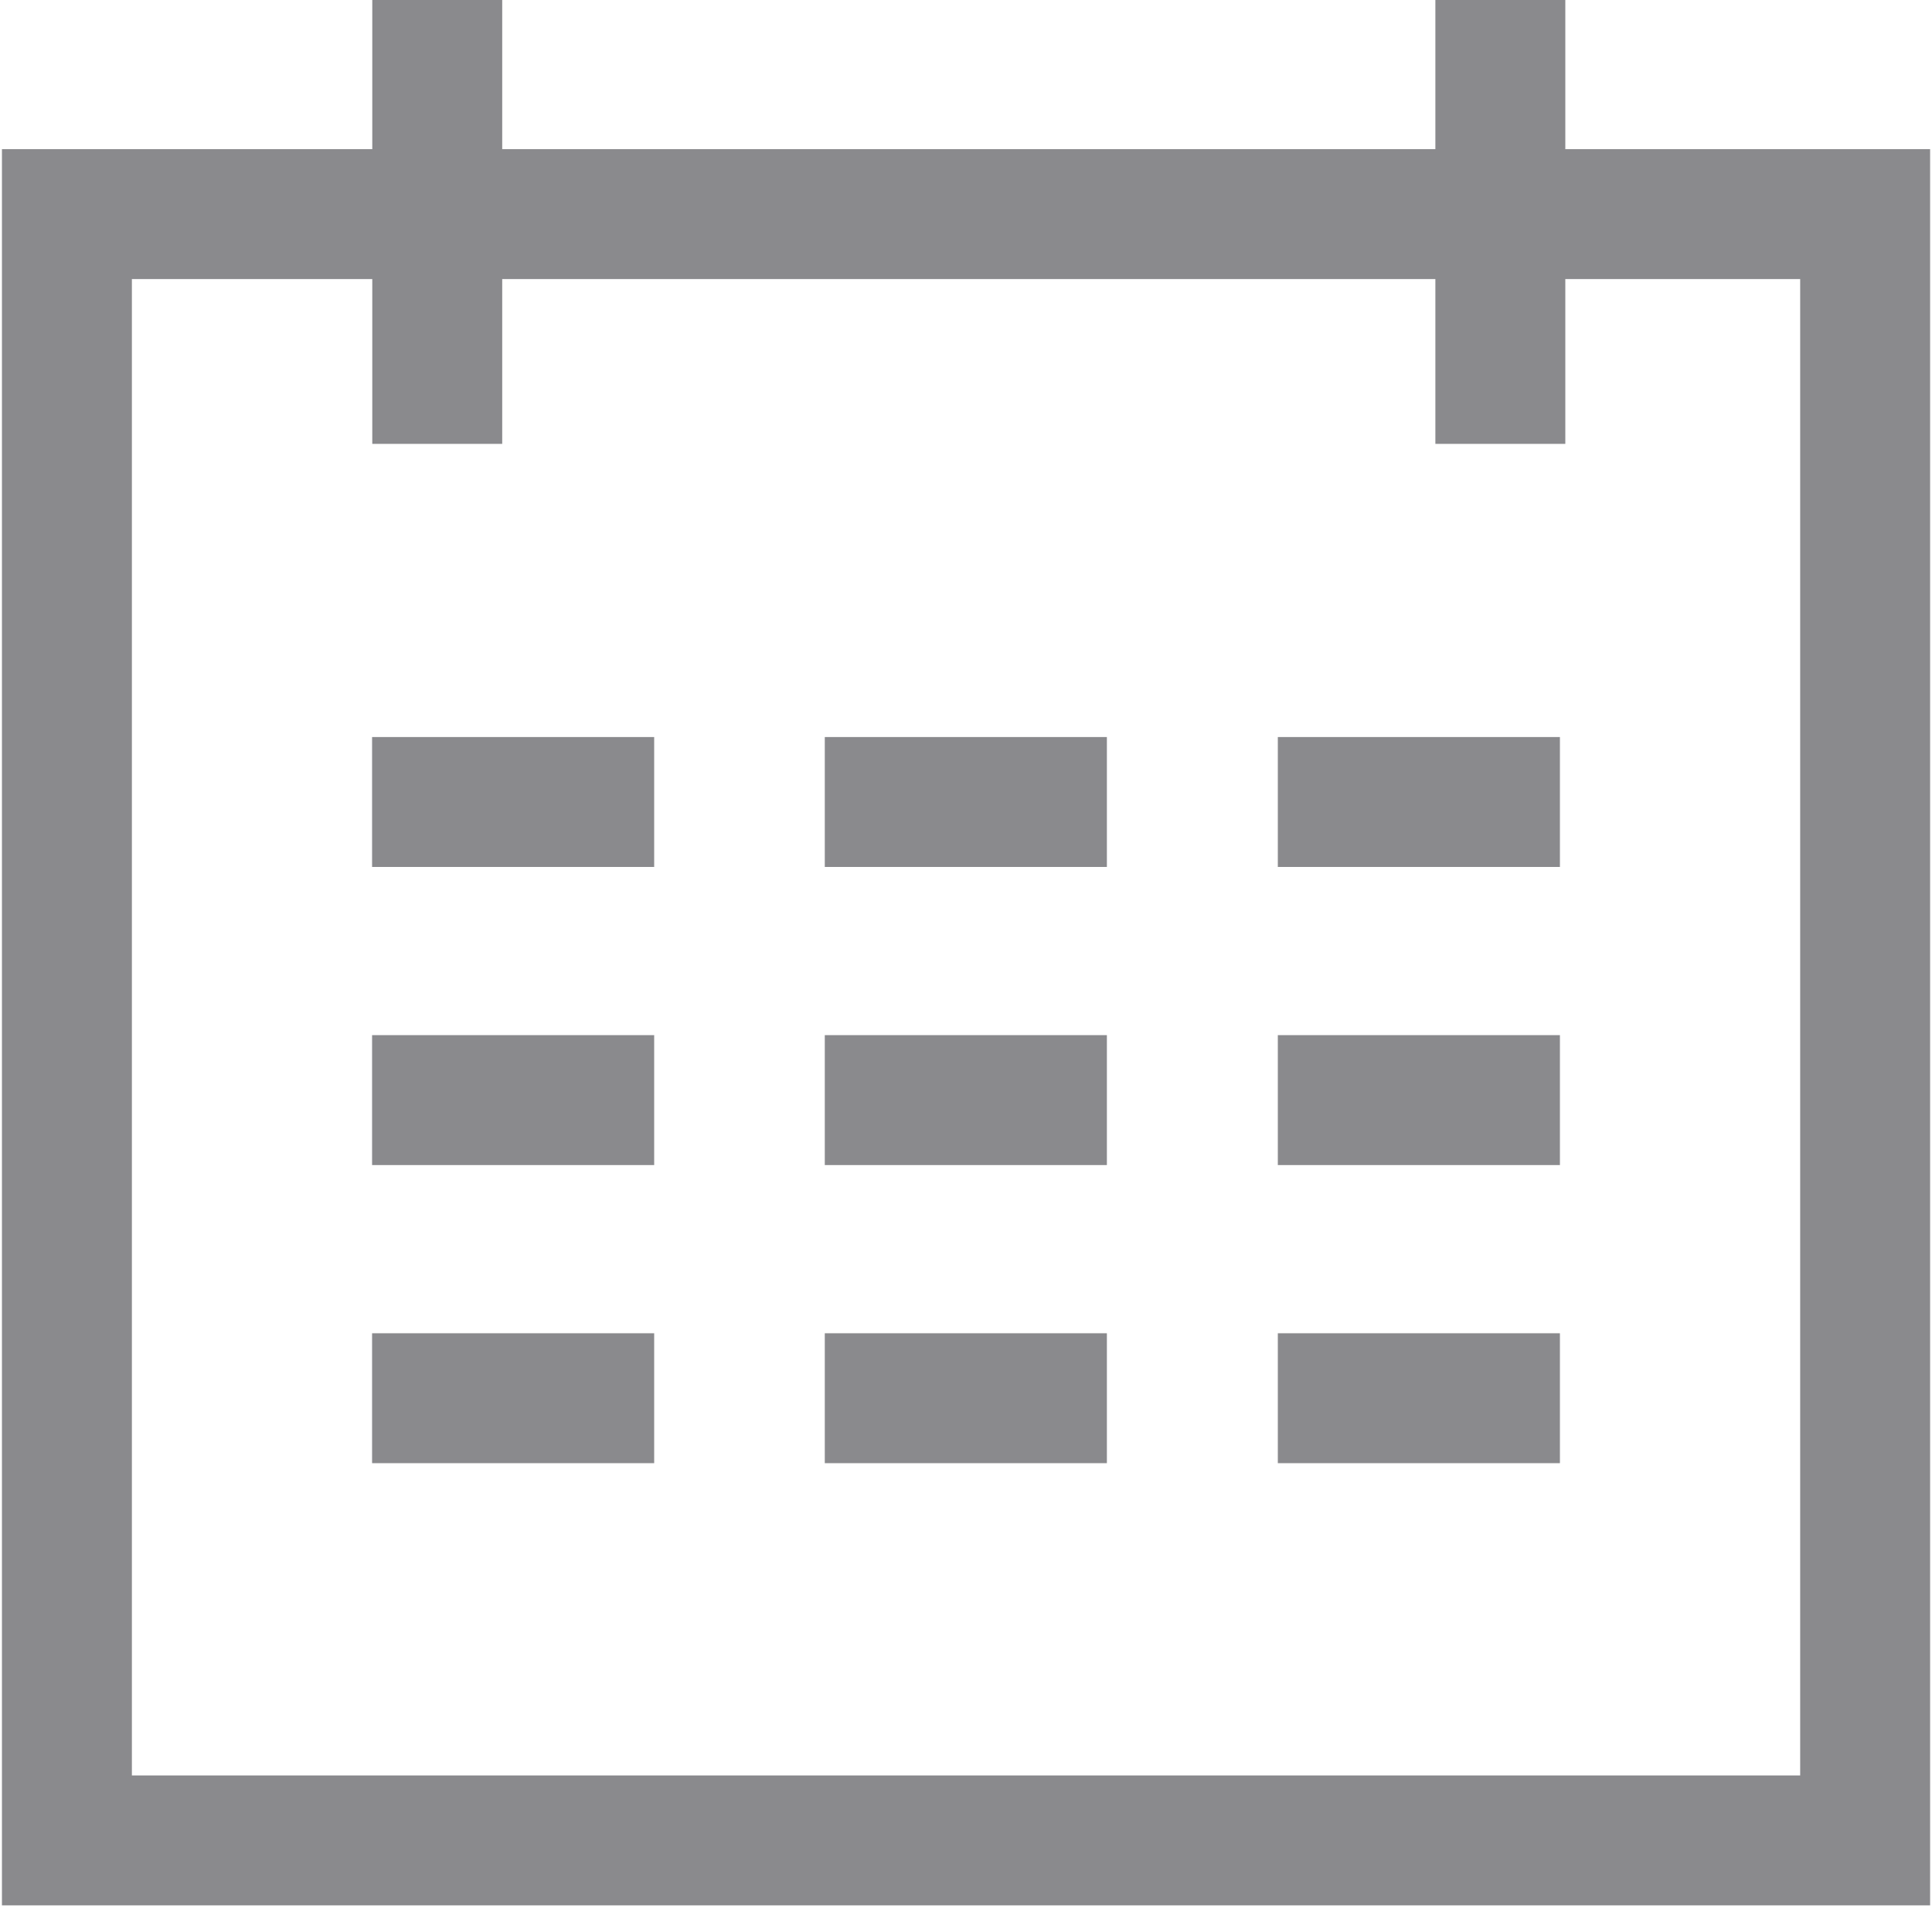
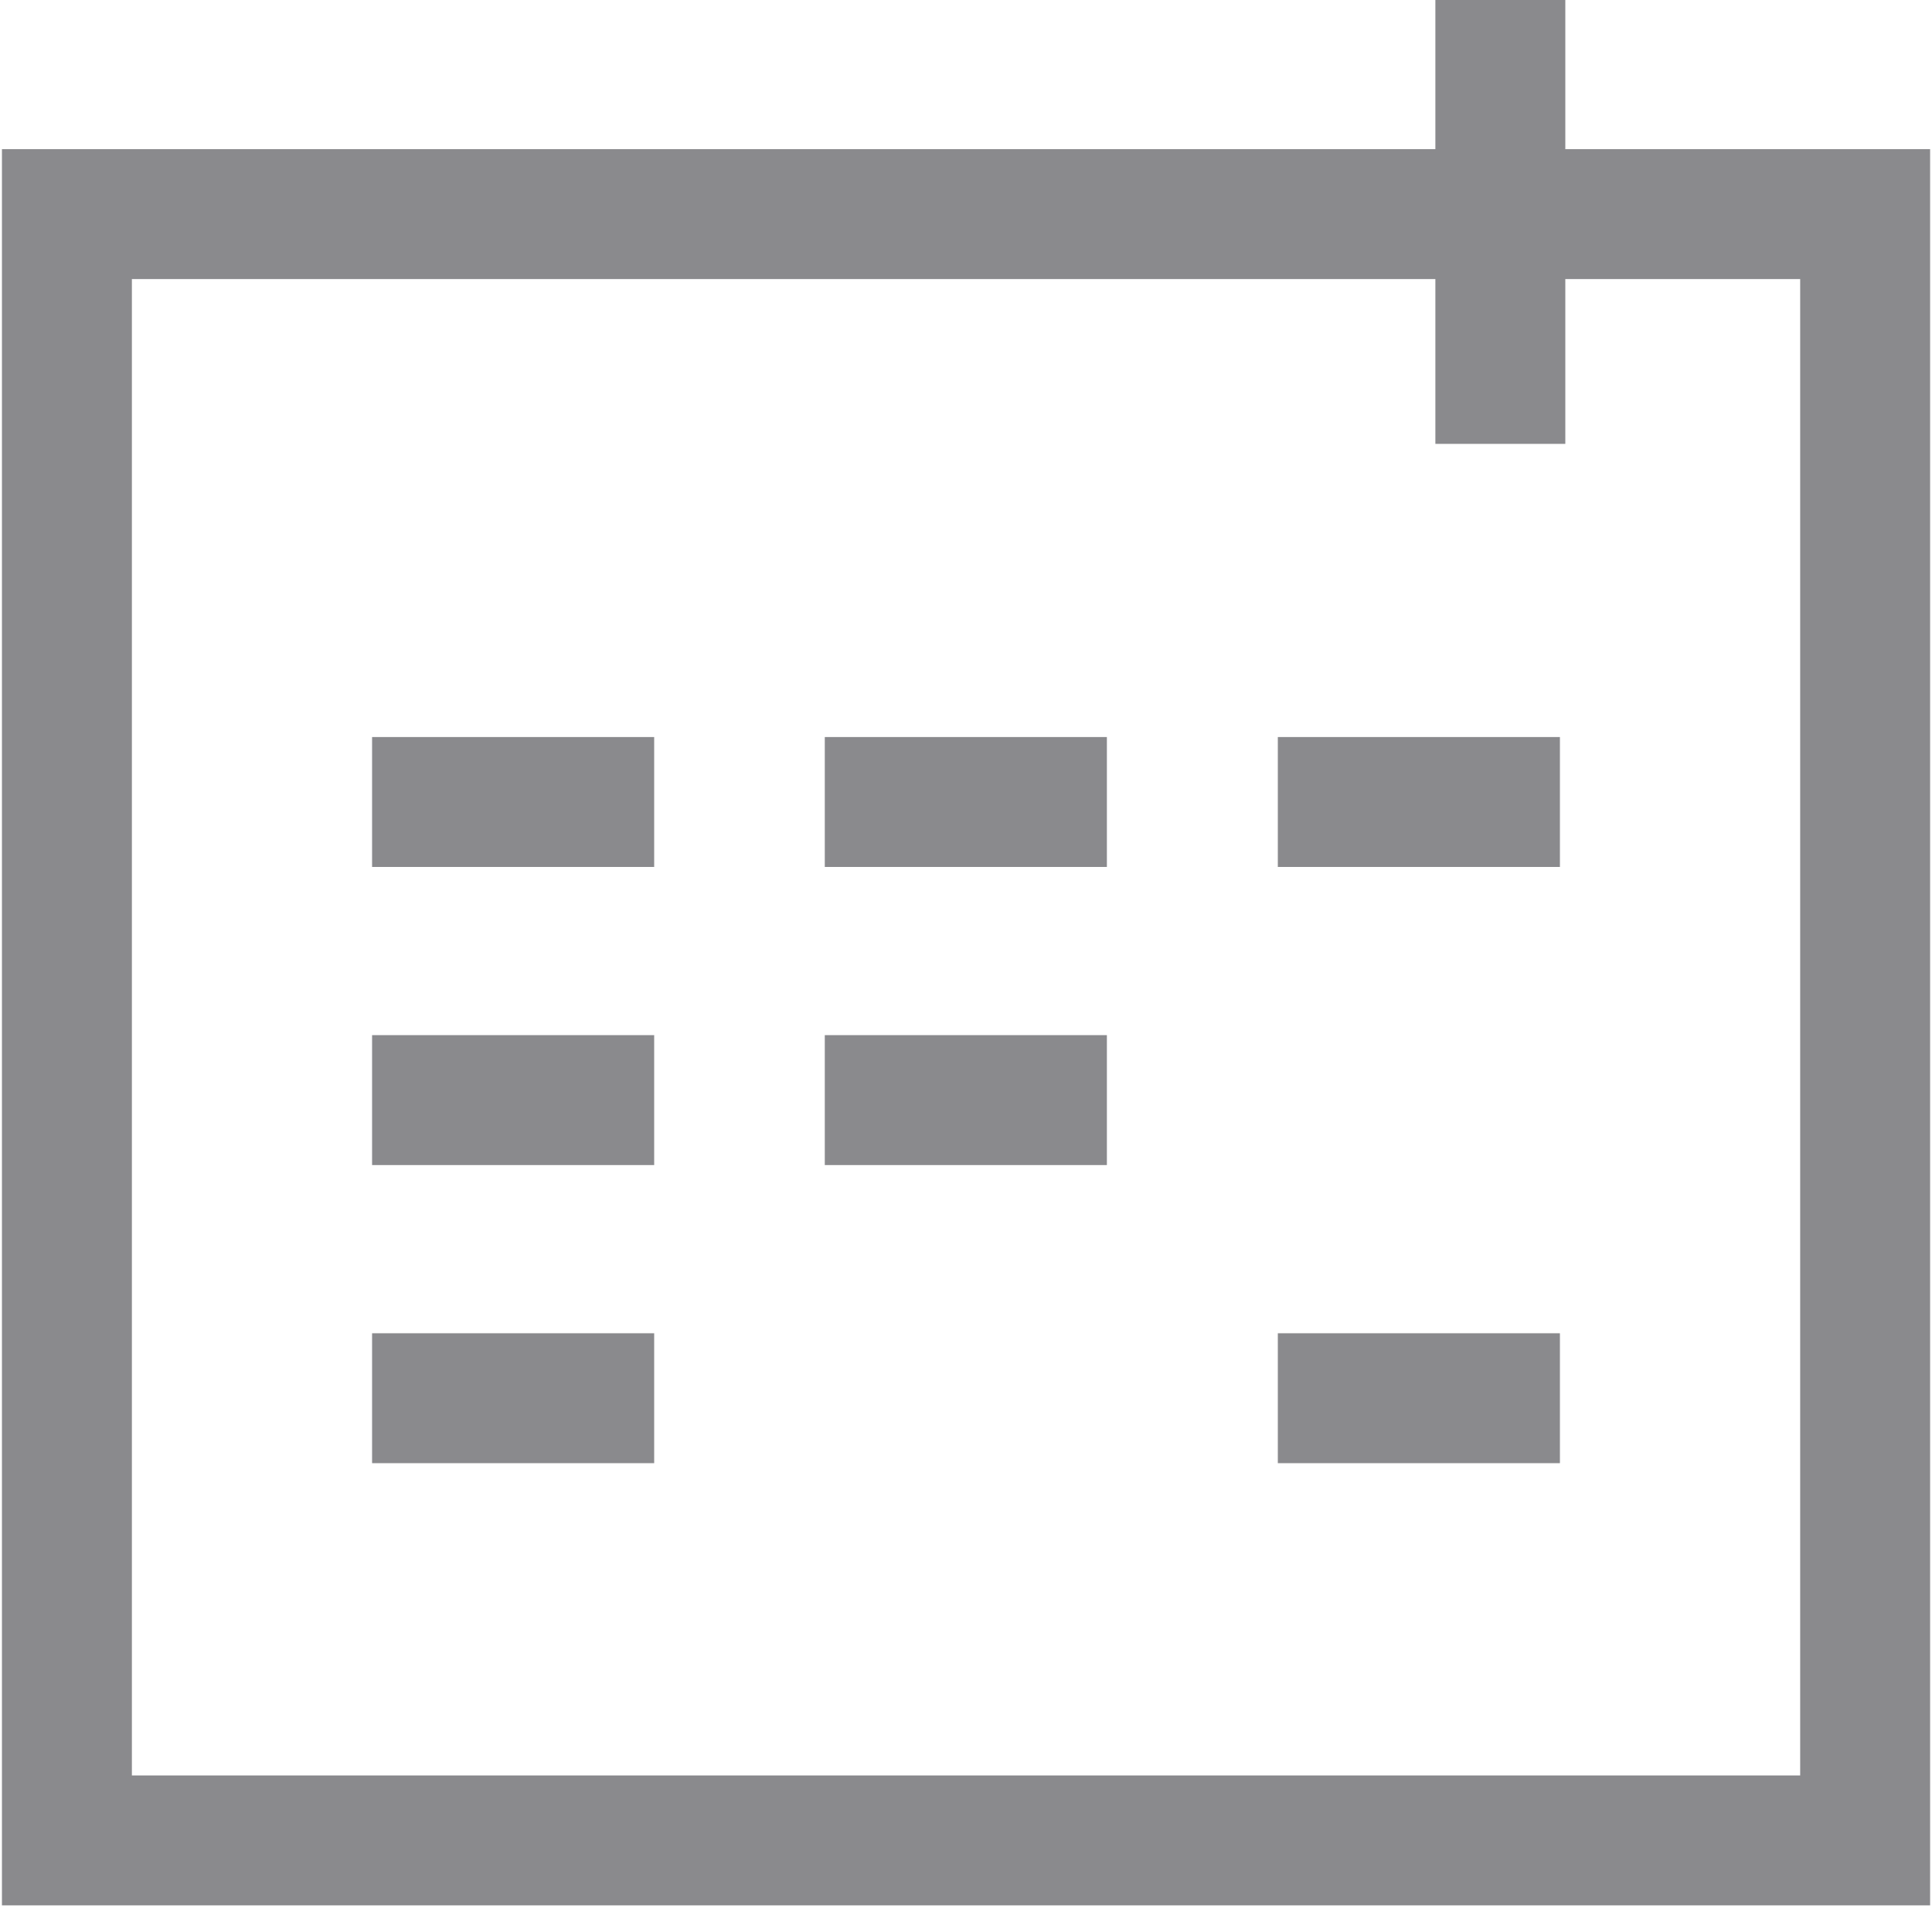
<svg xmlns="http://www.w3.org/2000/svg" id="Grupo_650" data-name="Grupo 650" width="29.737" height="29.361" viewBox="0 0 29.737 29.361">
  <defs>
    <clipPath id="clip-path">
      <rect id="Rectángulo_755" data-name="Rectángulo 755" width="29.737" height="29.361" fill="none" stroke="#8a8a8d" stroke-width="2" />
    </clipPath>
  </defs>
  <g id="Grupo_606" data-name="Grupo 606">
    <g id="Grupo_605" data-name="Grupo 605" clip-path="url(#clip-path)">
      <rect id="Rectángulo_754" data-name="Rectángulo 754" width="27.678" height="25.035" transform="translate(1.03 3.296)" fill="none" stroke="#8a8a8d" stroke-miterlimit="10" stroke-width="2" />
    </g>
  </g>
  <line id="Línea_108" data-name="Línea 108" x2="4.342" transform="translate(5.727 12.346)" fill="none" stroke="#8a8a8d" stroke-miterlimit="10" stroke-width="2" />
  <line id="Línea_109" data-name="Línea 109" x2="4.342" transform="translate(5.727 16.935)" fill="none" stroke="#8a8a8d" stroke-miterlimit="10" stroke-width="2" />
  <line id="Línea_110" data-name="Línea 110" x2="4.342" transform="translate(5.727 21.524)" fill="none" stroke="#8a8a8d" stroke-miterlimit="10" stroke-width="2" />
  <line id="Línea_111" data-name="Línea 111" x2="4.342" transform="translate(12.695 12.346)" fill="none" stroke="#8a8a8d" stroke-miterlimit="10" stroke-width="2" />
  <line id="Línea_112" data-name="Línea 112" x2="4.342" transform="translate(12.695 16.935)" fill="none" stroke="#8a8a8d" stroke-miterlimit="10" stroke-width="2" />
-   <line id="Línea_113" data-name="Línea 113" x2="4.342" transform="translate(12.695 21.524)" fill="none" stroke="#8a8a8d" stroke-miterlimit="10" stroke-width="2" />
  <line id="Línea_114" data-name="Línea 114" x2="4.342" transform="translate(19.668 12.346)" fill="none" stroke="#8a8a8d" stroke-miterlimit="10" stroke-width="2" />
-   <line id="Línea_115" data-name="Línea 115" x2="4.342" transform="translate(19.668 16.935)" fill="none" stroke="#8a8a8d" stroke-miterlimit="10" stroke-width="2" />
  <line id="Línea_116" data-name="Línea 116" x2="4.342" transform="translate(19.668 21.524)" fill="none" stroke="#8a8a8d" stroke-miterlimit="10" stroke-width="2" />
  <g id="Grupo_608" data-name="Grupo 608">
    <g id="Grupo_607" data-name="Grupo 607" clip-path="url(#clip-path)">
      <line id="Línea_117" data-name="Línea 117" y2="6.833" transform="translate(23.093 0)" fill="none" stroke="#8a8a8d" stroke-miterlimit="10" stroke-width="2" />
-       <line id="Línea_118" data-name="Línea 118" y2="6.833" transform="translate(6.73 0)" fill="none" stroke="#8a8a8d" stroke-miterlimit="10" stroke-width="2" />
    </g>
  </g>
</svg>